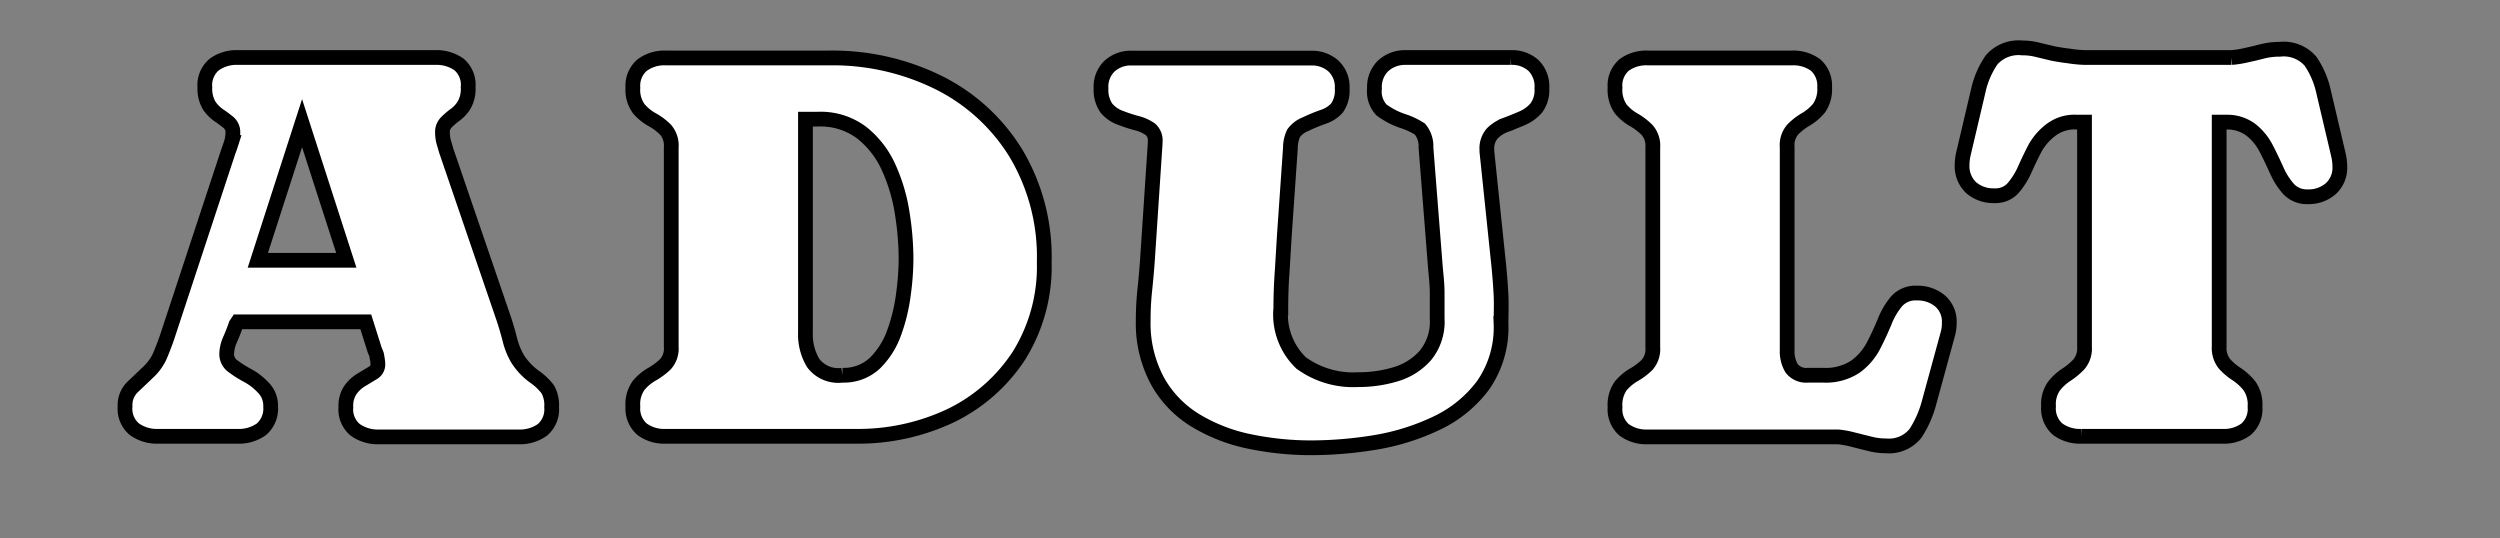
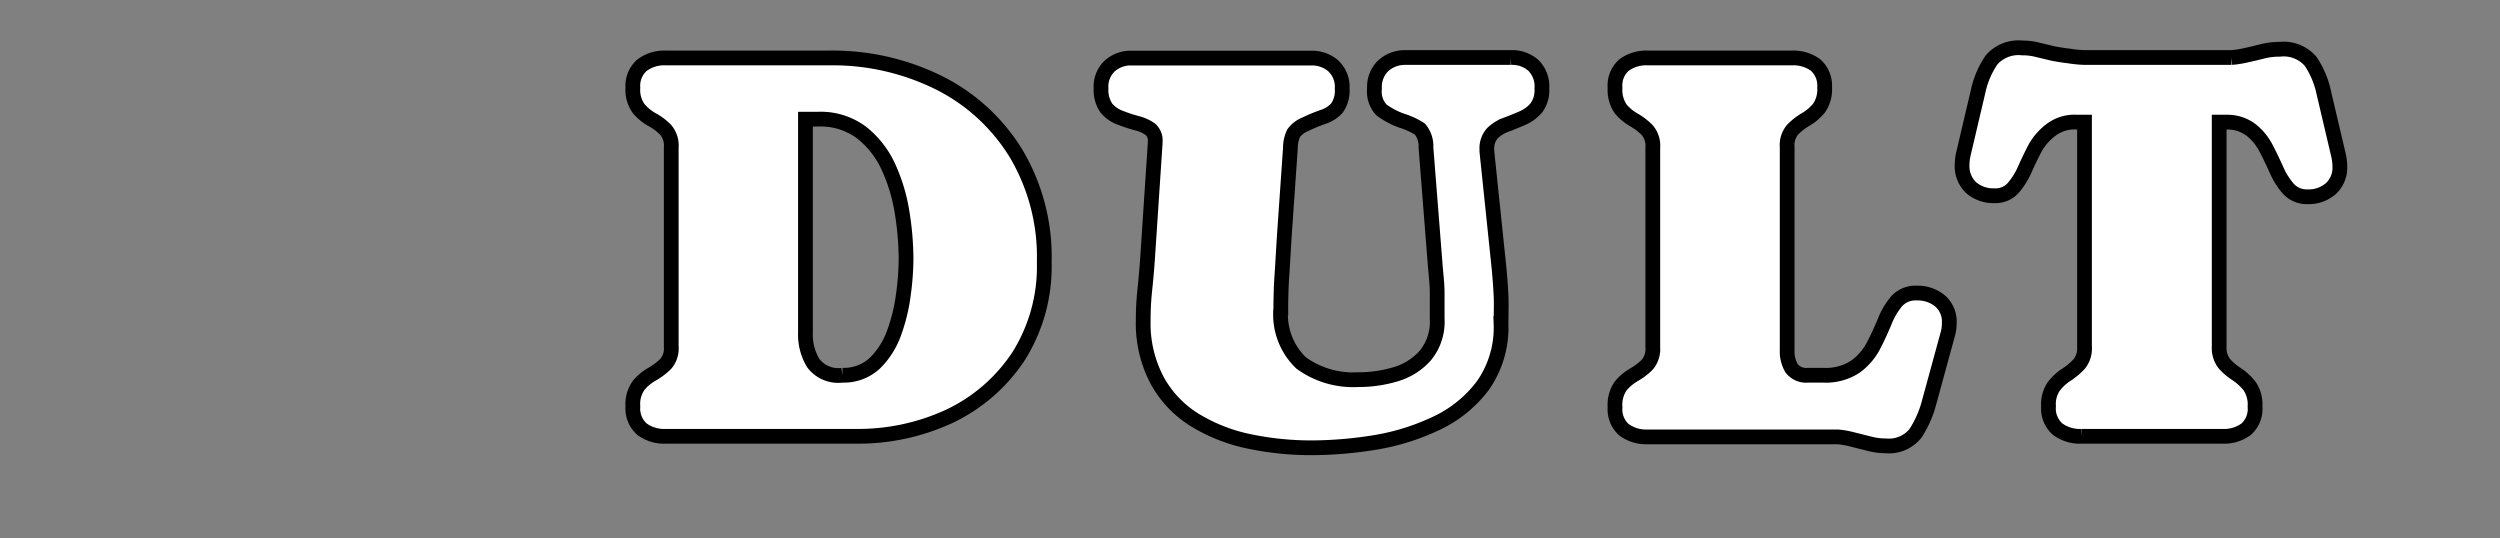
<svg xmlns="http://www.w3.org/2000/svg" viewBox="0 0 169.5 36.5">
  <rect x="0" y="0" width="169.5" height="36.5" fill="#808080" stroke="none" />
  <defs>
    <style>.cls-1{fill:none;}.cls-2{fill:#fff;stroke:#000;stroke-miterlimit:10;}</style>
  </defs>
  <g id="レイヤー_2" data-name="レイヤー 2">
    <g id="レイヤー_2-2" data-name="レイヤー 2">
      <rect class="cls-1" width="169.5" height="36.5" />
-       <path class="cls-2" d="M18.35,27.56a1.86,1.86,0,0,1-.62,1.54,2.61,2.61,0,0,1-1.63.48H10.74a2.61,2.61,0,0,1-1.63-.48,1.8,1.8,0,0,1-.63-1.54A1.7,1.7,0,0,1,9,26.23l1.05-1a3.46,3.46,0,0,0,.78-1.07c.17-.4.33-.81.48-1.24L15.47,10.3c.08-.21.15-.42.22-.64a2.54,2.54,0,0,0,.1-.68.86.86,0,0,0-.29-.67,8.11,8.11,0,0,0-.66-.49,2.48,2.48,0,0,1-.66-.67,2.24,2.24,0,0,1-.29-1.23,1.82,1.82,0,0,1,.63-1.54,2.56,2.56,0,0,1,1.62-.48H29.5a2.62,2.62,0,0,1,1.62.47,1.81,1.81,0,0,1,.62,1.55,2.17,2.17,0,0,1-.26,1.18,2.24,2.24,0,0,1-.59.66,5,5,0,0,0-.59.5A.92.92,0,0,0,30,9a2.57,2.57,0,0,0,.08.62l.18.61,3.84,11.22c.2.58.35,1.11.47,1.58a4.87,4.87,0,0,0,.53,1.31,4.42,4.42,0,0,0,1.15,1.21,3.86,3.86,0,0,1,.89.85,2.18,2.18,0,0,1,.26,1.2,1.82,1.82,0,0,1-.62,1.54,2.6,2.6,0,0,1-1.62.48H25.71a2.63,2.63,0,0,1-1.63-.48,1.8,1.8,0,0,1-.63-1.54,1.89,1.89,0,0,1,.33-1.19,2.45,2.45,0,0,1,.76-.68l.76-.46a.64.64,0,0,0,.32-.53,2.31,2.31,0,0,0-.06-.52c0-.17-.1-.34-.16-.5l-.6-1.9H16.12L16,22c-.1.3-.23.63-.39,1a2.51,2.51,0,0,0-.24,1,1,1,0,0,0,.44.84,7.59,7.59,0,0,0,1,.63,4,4,0,0,1,1,.77A1.74,1.74,0,0,1,18.35,27.56Zm-.87-9.91h6l-3-9.3Z" />
      <path class="cls-2" d="M42.91,27.56a2.18,2.18,0,0,1,.39-1.43,3.29,3.29,0,0,1,.91-.76,4.59,4.59,0,0,0,.91-.68,1.58,1.58,0,0,0,.39-1.18V10a1.64,1.64,0,0,0-.39-1.21,3.93,3.93,0,0,0-.91-.68,3.26,3.26,0,0,1-.91-.75,2.16,2.16,0,0,1-.39-1.41,1.85,1.85,0,0,1,.62-1.53,2.51,2.51,0,0,1,1.61-.49H56.2a16.22,16.22,0,0,1,7.46,1.68,12.88,12.88,0,0,1,5.22,4.78,13.7,13.7,0,0,1,1.92,7.38,11.4,11.4,0,0,1-1.72,6.35,11.51,11.51,0,0,1-4.64,4.07A14.68,14.68,0,0,1,58,29.58H45.14a2.51,2.51,0,0,1-1.61-.48A1.86,1.86,0,0,1,42.91,27.56Zm14.2-2.12a3.07,3.07,0,0,0,2.22-.83,5.48,5.48,0,0,0,1.31-2.1,12.06,12.06,0,0,0,.62-2.62,18,18,0,0,0,.17-2.37,20.08,20.08,0,0,0-.26-3.07,11.84,11.84,0,0,0-.92-3.1A6.32,6.32,0,0,0,58.43,9a4.64,4.64,0,0,0-3-.92h-.82V22.55a3.74,3.74,0,0,0,.53,2.07A2.12,2.12,0,0,0,57.11,25.44Z" />
      <path class="cls-2" d="M97.44,21.6c0-.58,0-1.16,0-1.74s-.07-1.16-.12-1.73L96.68,10a1.8,1.8,0,0,0-.41-1.25,5,5,0,0,0-1.21-.56,5.25,5.25,0,0,1-1.4-.74A1.83,1.83,0,0,1,93.19,6a2,2,0,0,1,.57-1.52A2.18,2.18,0,0,1,95.3,3.9h7.13a2.16,2.16,0,0,1,1.54.54A2,2,0,0,1,104.54,6a2,2,0,0,1-.38,1.32,2.6,2.6,0,0,1-.92.68q-.55.24-1.11.45a2.57,2.57,0,0,0-.94.58,1.53,1.53,0,0,0-.38,1.12v.12l.82,7.86c.06.63.11,1.27.14,1.9s0,1.28,0,1.91a6.84,6.84,0,0,1-1.23,4.2,8.4,8.4,0,0,1-3.18,2.57A15.54,15.54,0,0,1,93.21,30a27.18,27.18,0,0,1-4.29.36,20.46,20.46,0,0,1-4.16-.42,11.54,11.54,0,0,1-3.65-1.4,7.26,7.26,0,0,1-2.6-2.65,8.23,8.23,0,0,1-1-4.16,18.81,18.81,0,0,1,.1-2c.07-.66.13-1.33.18-2l.53-8V9.63A1,1,0,0,0,78,8.77a2.76,2.76,0,0,0-.93-.42Q76.51,8.2,76,8A2.17,2.17,0,0,1,75,7.31,2.17,2.17,0,0,1,74.65,6a1.94,1.94,0,0,1,.58-1.52,2.14,2.14,0,0,1,1.54-.54h12.1a2.18,2.18,0,0,1,1.54.54A1.94,1.94,0,0,1,91,6a2.06,2.06,0,0,1-.35,1.32,2.14,2.14,0,0,1-.93.6,11.59,11.59,0,0,0-1.23.51,1.8,1.8,0,0,0-.78.6,2.32,2.32,0,0,0-.22,1l-.41,5.91-.15,2.48c-.06.82-.09,1.65-.09,2.48a4.54,4.54,0,0,0,1.38,3.71,6,6,0,0,0,3.86,1.13,8.71,8.71,0,0,0,2.56-.37,4.31,4.31,0,0,0,2-1.27A3.6,3.6,0,0,0,97.44,21.6Z" />
      <path class="cls-2" d="M123.71,5.92a2.22,2.22,0,0,1-.38,1.41,3.39,3.39,0,0,1-.89.76,4.14,4.14,0,0,0-.89.69,1.61,1.61,0,0,0-.38,1.19V23.75a2.25,2.25,0,0,0,.3,1.22,1.25,1.25,0,0,0,1.12.47h1a3.66,3.66,0,0,0,2.19-.57A4.07,4.07,0,0,0,127,23.48c.29-.55.54-1.1.77-1.65a5,5,0,0,1,.81-1.39,1.72,1.72,0,0,1,1.39-.57,2.36,2.36,0,0,1,1.56.53,1.84,1.84,0,0,1,.63,1.5,2.65,2.65,0,0,1-.11.79l-1.26,4.61a7.14,7.14,0,0,1-.92,2.08,2.3,2.3,0,0,1-2,.85,4.46,4.46,0,0,1-1.14-.15l-1.12-.28a6,6,0,0,0-1-.18c-.34,0-.68,0-1,0H111.72a2.53,2.53,0,0,1-1.61-.48,1.85,1.85,0,0,1-.61-1.54,2.24,2.24,0,0,1,.38-1.43,3.43,3.43,0,0,1,.9-.76,4.24,4.24,0,0,0,.89-.67,1.62,1.62,0,0,0,.39-1.19V10a1.61,1.61,0,0,0-.39-1.19,4.28,4.28,0,0,0-.89-.68,3.22,3.22,0,0,1-.9-.75,2.26,2.26,0,0,1-.38-1.43,1.84,1.84,0,0,1,.61-1.54,2.53,2.53,0,0,1,1.61-.48h9.76a2.56,2.56,0,0,1,1.62.48A1.87,1.87,0,0,1,123.71,5.92Z" />
      <path class="cls-2" d="M141.4,3.9h8.9c.34,0,.67,0,1,0a6.39,6.39,0,0,0,1-.16q.57-.12,1.14-.27a4.86,4.86,0,0,1,1.14-.13,2.4,2.4,0,0,1,2.08.82,5.94,5.94,0,0,1,.89,2.11l1,4.25a3.49,3.49,0,0,1,.09.76,1.92,1.92,0,0,1-.61,1.51,2.28,2.28,0,0,1-1.56.55,1.69,1.69,0,0,1-1.29-.51,4.88,4.88,0,0,1-.81-1.26c-.22-.49-.46-1-.71-1.48a3.84,3.84,0,0,0-1-1.25A2.65,2.65,0,0,0,151,8.28h-.54V23.51a1.71,1.71,0,0,0,.37,1.17,4.17,4.17,0,0,0,.85.71,3.86,3.86,0,0,1,.84.78,2.21,2.21,0,0,1,.37,1.39,1.84,1.84,0,0,1-.6,1.54,2.52,2.52,0,0,1-1.62.48h-9.56a2.53,2.53,0,0,1-1.61-.49,1.87,1.87,0,0,1-.61-1.55,2.12,2.12,0,0,1,.37-1.36,3.5,3.5,0,0,1,.85-.78,4.58,4.58,0,0,0,.85-.71,1.67,1.67,0,0,0,.37-1.18V8.28h-.53a2.63,2.63,0,0,0-1.72.51A4,4,0,0,0,138,10c-.26.49-.5,1-.72,1.49a5.12,5.12,0,0,1-.79,1.26,1.6,1.6,0,0,1-1.27.52,2.3,2.3,0,0,1-1.58-.55,2,2,0,0,1-.61-1.53,3.49,3.49,0,0,1,.09-.76l1-4.25a5.92,5.92,0,0,1,.91-2.12,2.42,2.42,0,0,1,2.08-.81,4.08,4.08,0,0,1,1.05.13l1,.24c.35.07.72.13,1.08.17A8.17,8.17,0,0,0,141.4,3.9Z" />
    </g>
  </g>
</svg>